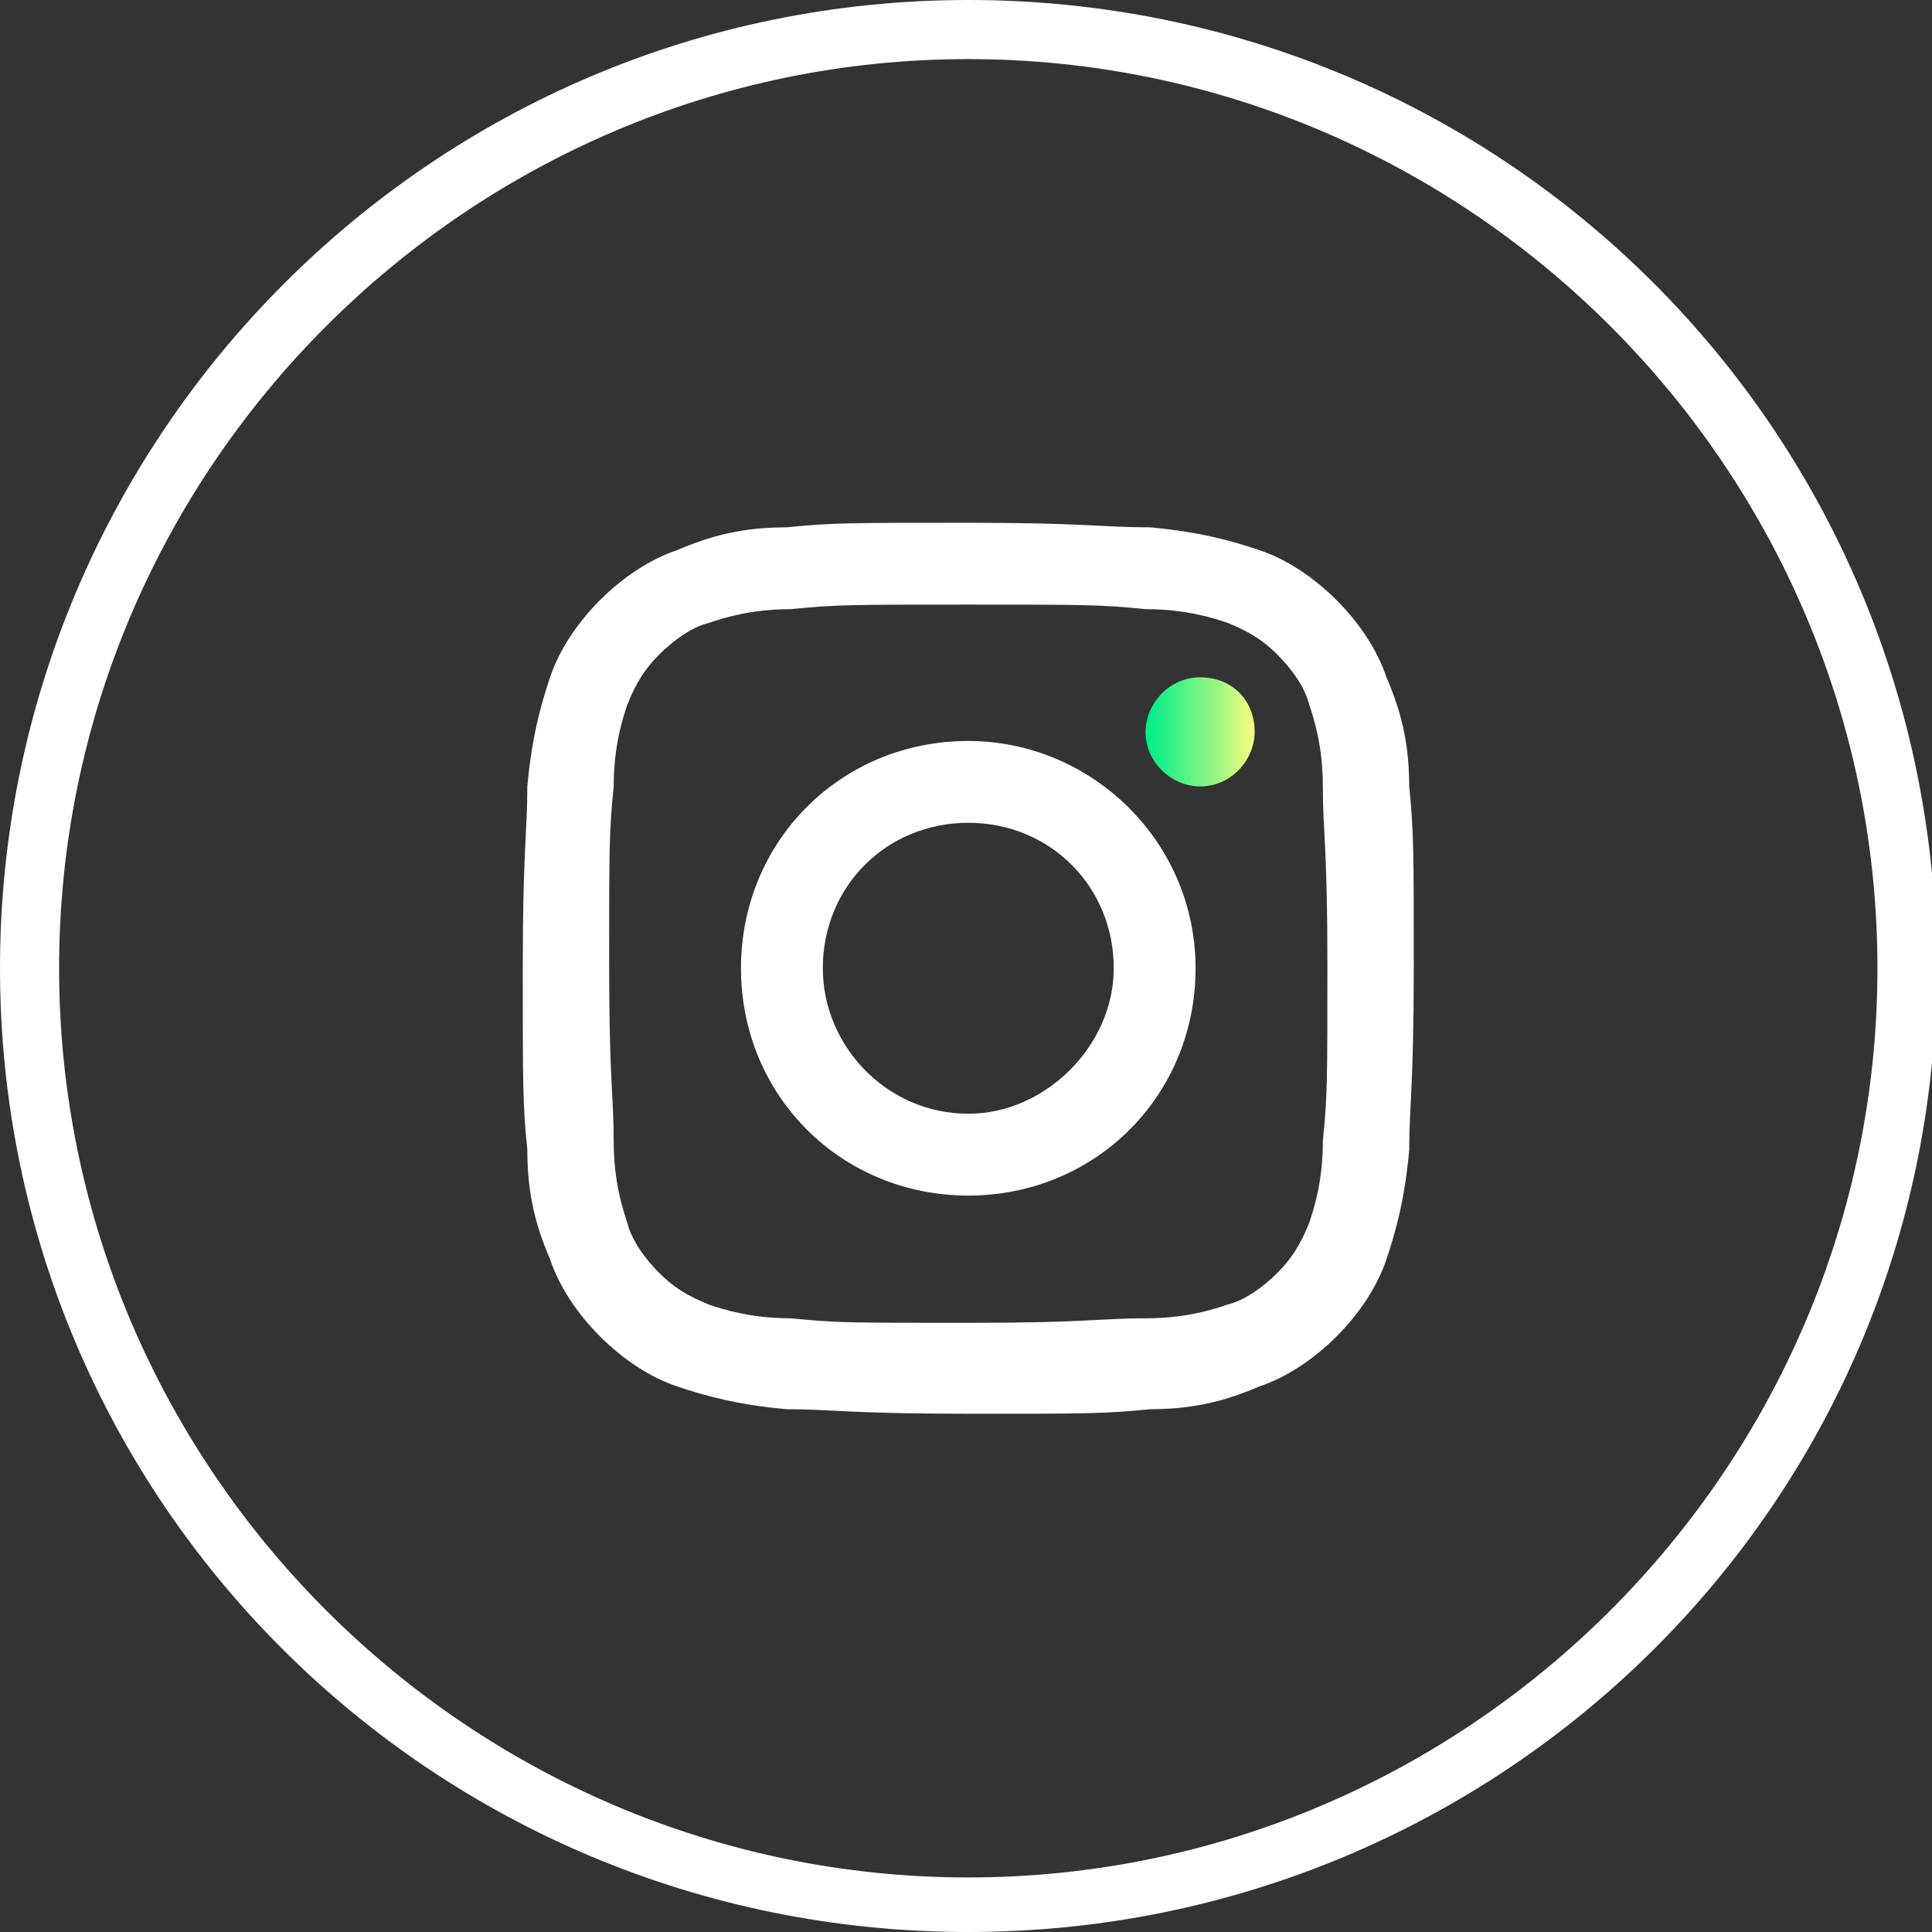
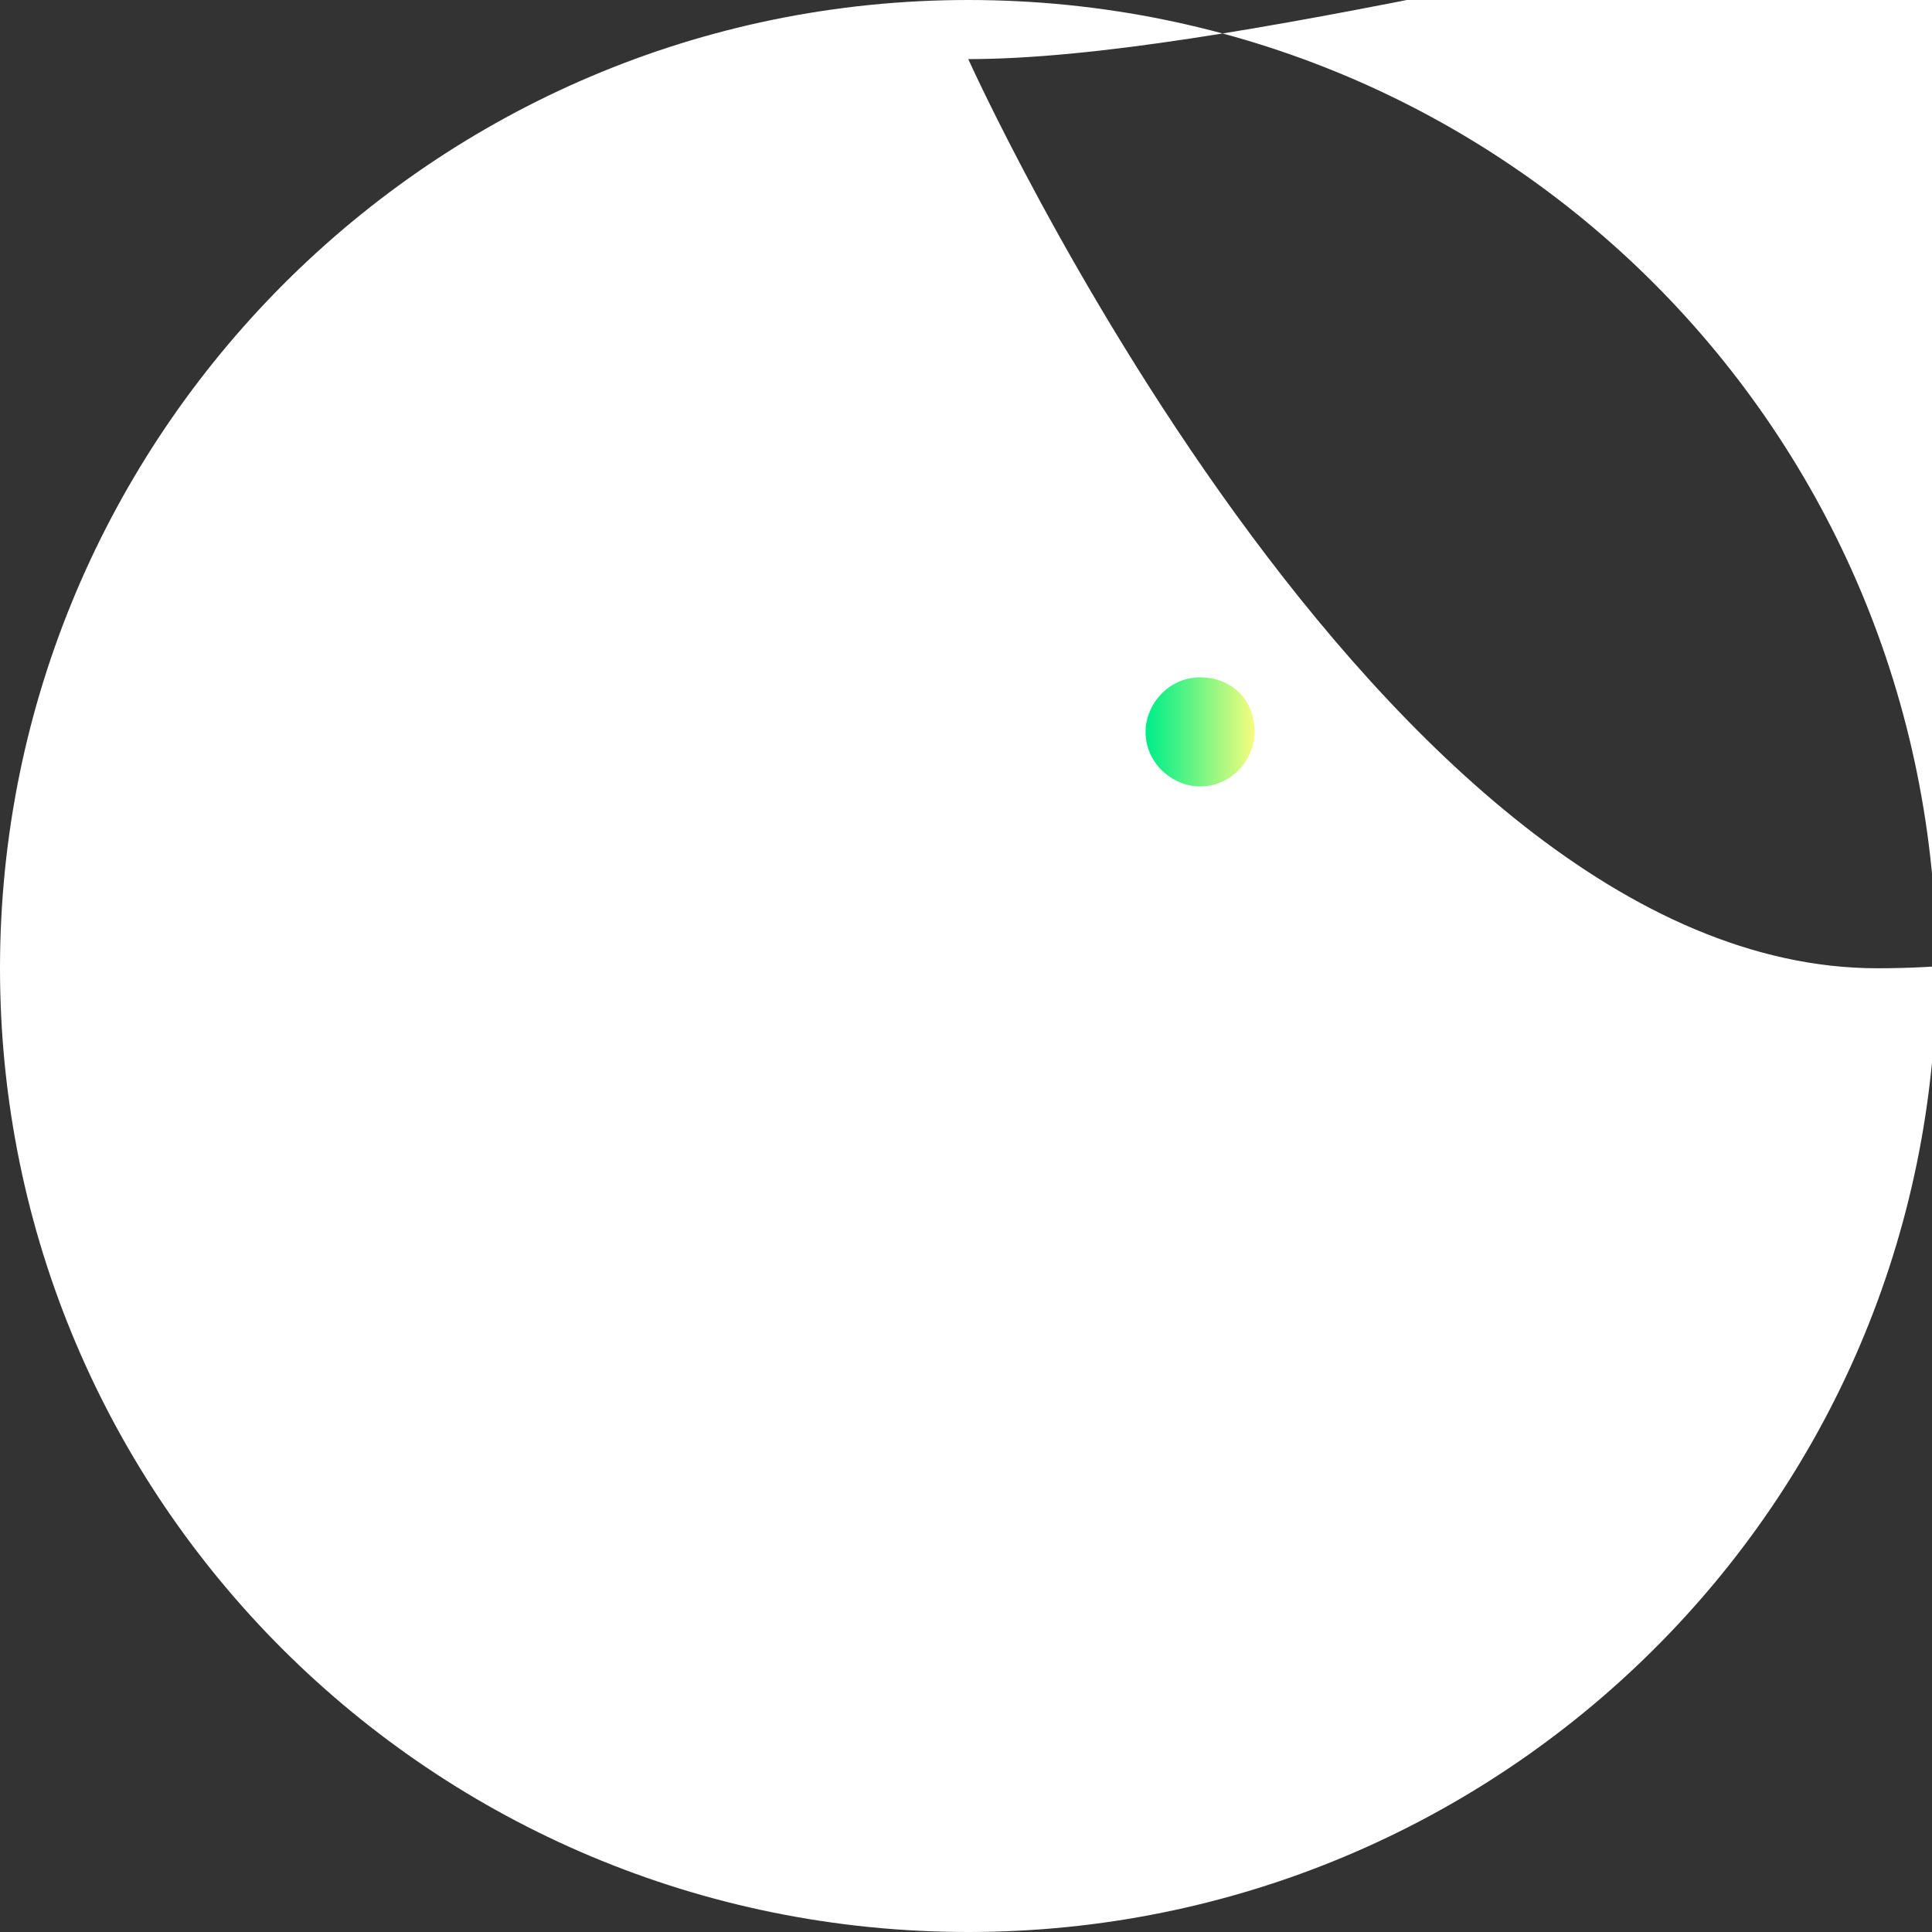
<svg xmlns="http://www.w3.org/2000/svg" version="1.1" id="OBJECTS" x="0px" y="0px" viewBox="0 0 42.5 42.5" style="enable-background:new 0 0 42.5 42.5;" xml:space="preserve">
  <rect x="0" y="0" width="42.5" height="42.5" fill="#333333" stroke="none" />
  <style type="text/css"> .st0{fill:#FFFFFF;} .st1{fill:url(#XMLID_00000065793128056897573590000016794432924634685598_);} </style>
  <g>
-     <path class="st0" d="M21.3,42.5C9.5,42.5,0,33,0,21.3S9.5,0,21.3,0s21.3,9.5,21.3,21.3S33,42.5,21.3,42.5z M21.3,1.3 c-11,0-20,9-20,20s9,20,20,20s20-9,20-20S32.3,1.3,21.3,1.3z" />
+     <path class="st0" d="M21.3,42.5C9.5,42.5,0,33,0,21.3S9.5,0,21.3,0s21.3,9.5,21.3,21.3S33,42.5,21.3,42.5z M21.3,1.3 s9,20,20,20s20-9,20-20S32.3,1.3,21.3,1.3z" />
    <g id="XMLID_47_">
-       <path id="XMLID_52_" class="st0" d="M21.3,13.3c2.6,0,2.9,0,3.9,0.1c0.9,0,1.5,0.2,1.8,0.3c0.5,0.2,0.8,0.4,1.1,0.7 c0.3,0.3,0.6,0.7,0.7,1.1c0.1,0.3,0.3,0.9,0.3,1.8c0,1,0.1,1.3,0.1,3.9s0,2.9-0.1,3.9c0,0.9-0.2,1.5-0.3,1.8 c-0.2,0.5-0.4,0.8-0.7,1.1c-0.3,0.3-0.7,0.6-1.1,0.7c-0.3,0.1-0.9,0.3-1.8,0.3c-1,0-1.3,0.1-3.9,0.1s-2.9,0-3.9-0.1 c-0.9,0-1.5-0.2-1.8-0.3c-0.5-0.2-0.8-0.4-1.1-0.7c-0.3-0.3-0.6-0.7-0.7-1.1c-0.1-0.3-0.3-0.9-0.3-1.8c0-1-0.1-1.3-0.1-3.9 s0-2.9,0.1-3.9c0-0.9,0.2-1.5,0.3-1.8c0.2-0.5,0.4-0.8,0.7-1.1s0.7-0.6,1.1-0.7c0.3-0.1,0.9-0.3,1.8-0.3 C18.4,13.3,18.7,13.3,21.3,13.3 M21.3,11.5c-2.6,0-3,0-4,0.1c-1,0-1.7,0.2-2.4,0.5c-0.6,0.2-1.2,0.6-1.7,1.1s-0.9,1.1-1.1,1.7 c-0.2,0.6-0.4,1.3-0.5,2.4c0,1-0.1,1.4-0.1,4s0,3,0.1,4c0,1,0.2,1.7,0.5,2.4c0.2,0.6,0.6,1.2,1.1,1.7s1.1,0.9,1.7,1.1 c0.6,0.2,1.3,0.4,2.4,0.5c1,0,1.4,0.1,4,0.1s3,0,4-0.1c1,0,1.7-0.2,2.4-0.5c0.6-0.2,1.2-0.6,1.7-1.1s0.9-1.1,1.1-1.7 s0.4-1.3,0.5-2.4c0-1,0.1-1.4,0.1-4s0-3-0.1-4c0-1-0.2-1.7-0.5-2.4c-0.2-0.6-0.6-1.2-1.1-1.7s-1.1-0.9-1.7-1.1 c-0.6-0.2-1.3-0.4-2.4-0.5C24.2,11.6,23.9,11.5,21.3,11.5" />
      <path id="XMLID_49_" class="st0" d="M21.3,16.3c-2.8,0-5,2.2-5,5s2.2,5,5,5s5-2.2,5-5S24,16.3,21.3,16.3 M21.3,24.5 c-1.8,0-3.2-1.5-3.2-3.2c0-1.8,1.4-3.2,3.2-3.2c1.8,0,3.2,1.4,3.2,3.2C24.5,23,23,24.5,21.3,24.5" />
      <linearGradient id="XMLID_00000109028641755535884640000001520435211288013214_" gradientUnits="userSpaceOnUse" x1="25.2" y1="16.1" x2="27.6" y2="16.1">
        <stop offset="0.017" style="stop-color:#00EE89" />
        <stop offset="0.288" style="stop-color:#40F286" />
        <stop offset="0.914" style="stop-color:#E0FB7F" />
        <stop offset="1" style="stop-color:#F6FC7E" />
      </linearGradient>
      <path id="XMLID_48_" style="fill:url(#XMLID_00000109028641755535884640000001520435211288013214_);" d="M27.6,16.1 c0,0.6-0.5,1.2-1.2,1.2c-0.6,0-1.2-0.5-1.2-1.2c0-0.6,0.5-1.2,1.2-1.2C27.1,14.9,27.6,15.4,27.6,16.1" />
    </g>
  </g>
</svg>